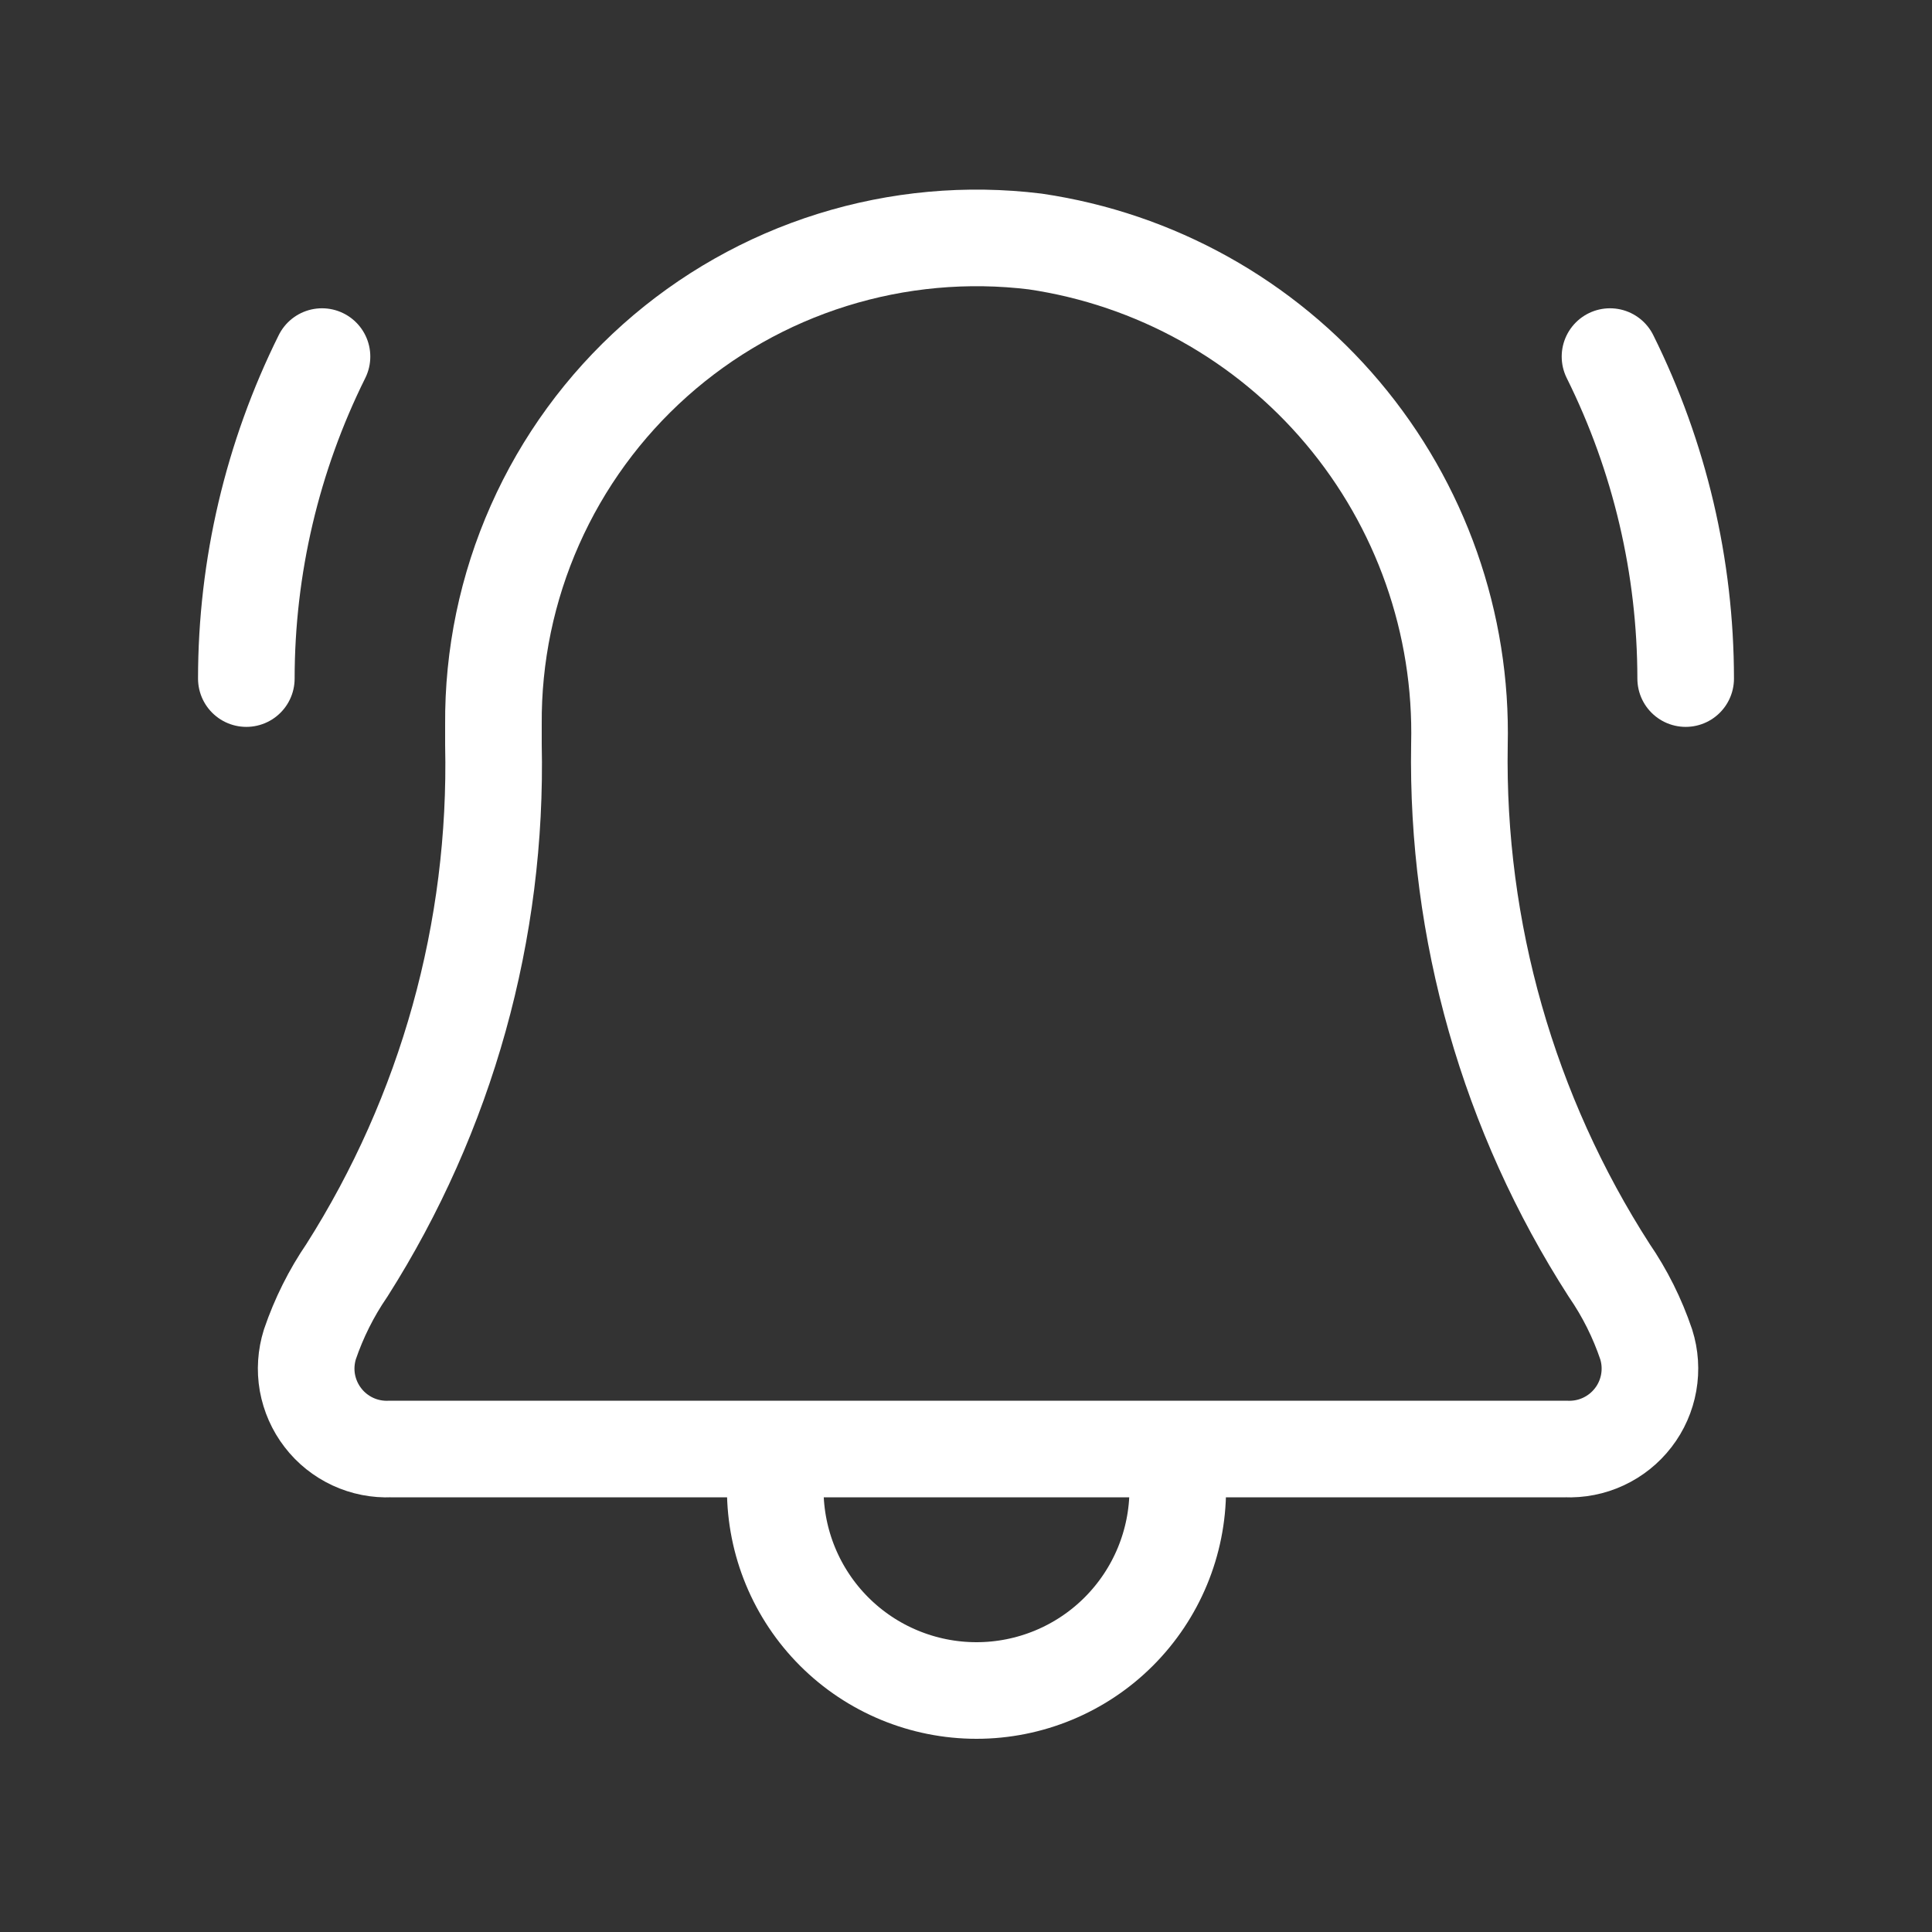
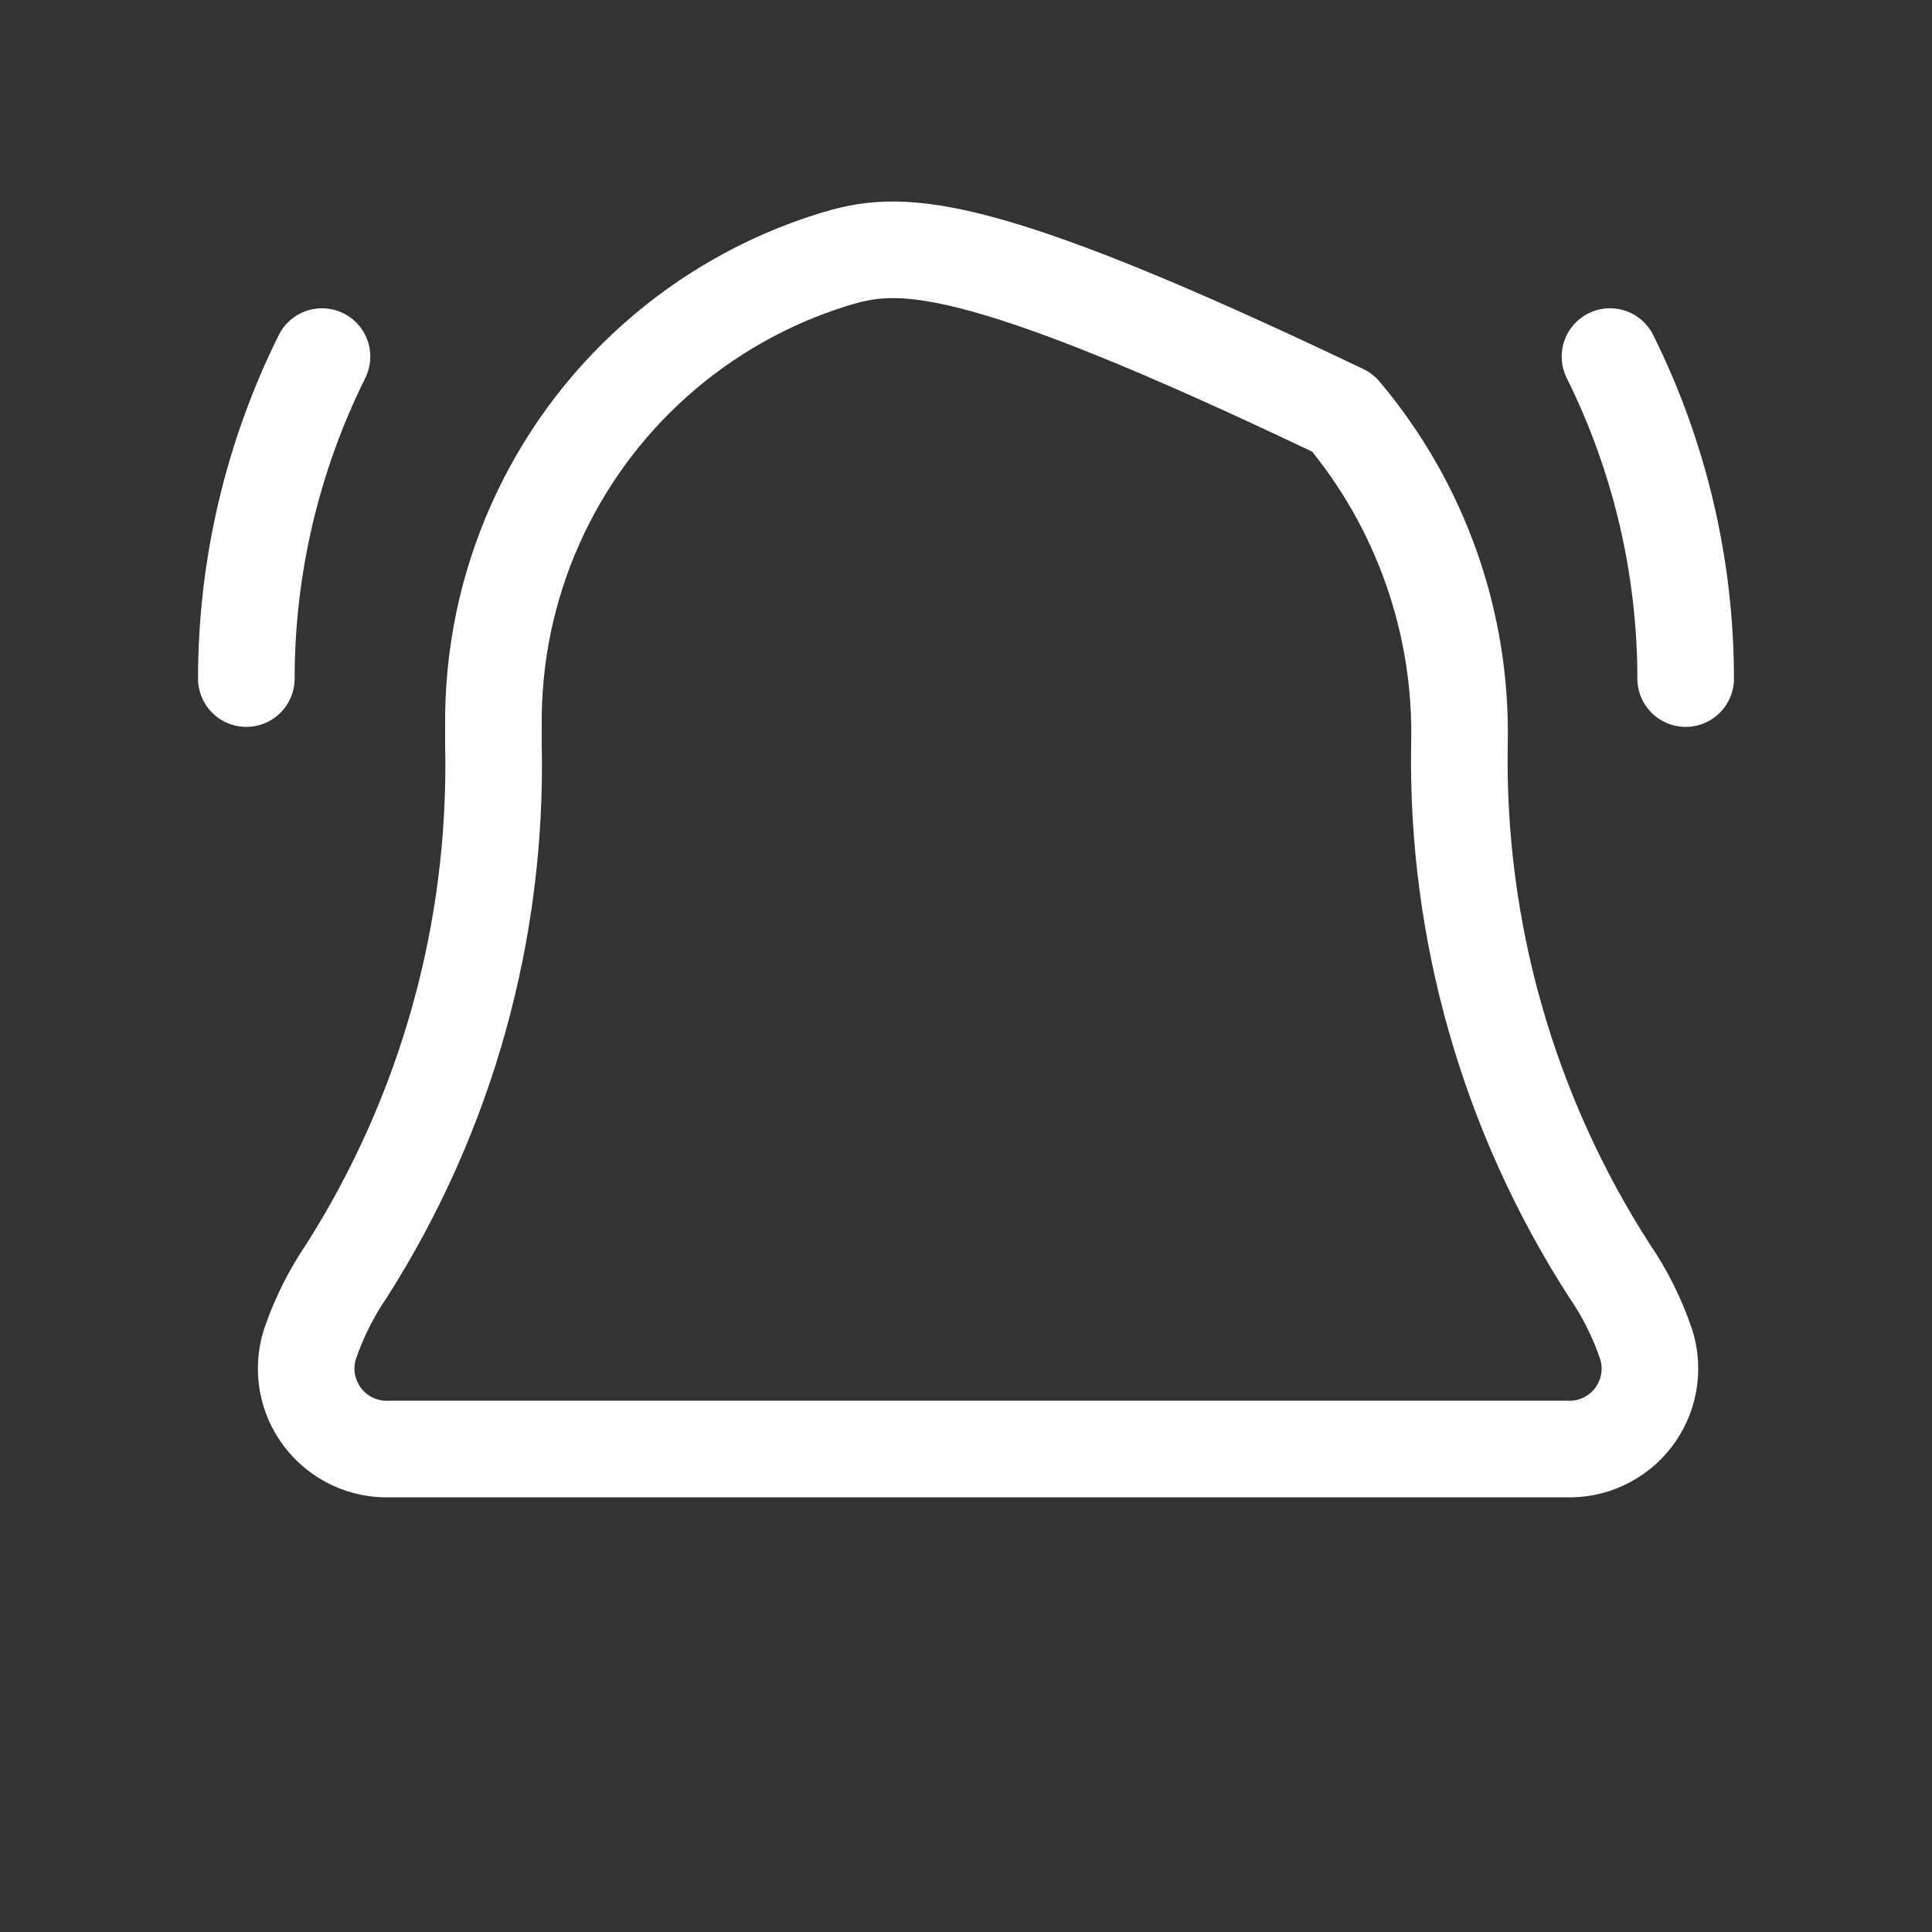
<svg xmlns="http://www.w3.org/2000/svg" width="30" height="30" viewBox="0 0 30 30" fill="none">
  <rect x="0" y="0" width="30" height="30" fill="#333333" stroke="none" />
-   <path d="M22.662 11.562C22.707 9.681 22.062 7.848 20.848 6.408C19.635 4.969 17.937 4.024 16.075 3.75C15.016 3.62 13.942 3.718 12.924 4.036C11.906 4.354 10.967 4.886 10.171 5.596C9.375 6.306 8.739 7.177 8.307 8.152C7.874 9.127 7.654 10.183 7.662 11.25V11.562C7.726 14.448 6.935 17.288 5.387 19.725C5.144 20.08 4.951 20.467 4.812 20.875C4.752 21.067 4.738 21.271 4.773 21.469C4.809 21.667 4.891 21.854 5.014 22.013C5.136 22.173 5.296 22.3 5.478 22.385C5.661 22.47 5.861 22.509 6.062 22.5H24.312C24.513 22.509 24.714 22.47 24.896 22.385C25.079 22.3 25.238 22.173 25.361 22.013C25.484 21.854 25.566 21.667 25.601 21.469C25.636 21.271 25.623 21.067 25.562 20.875C25.424 20.467 25.231 20.08 24.987 19.725C23.423 17.294 22.613 14.453 22.662 11.562Z" stroke="white" stroke-width="1.5" stroke-linecap="round" stroke-linejoin="round" />
-   <path d="M18.288 23.125C18.288 23.954 17.958 24.749 17.372 25.335C16.786 25.921 15.991 26.25 15.163 26.25C14.334 26.25 13.539 25.921 12.953 25.335C12.367 24.749 12.038 23.954 12.038 23.125" stroke="white" stroke-width="1.5" stroke-linecap="round" stroke-linejoin="round" />
+   <path d="M22.662 11.562C22.707 9.681 22.062 7.848 20.848 6.408C15.016 3.62 13.942 3.718 12.924 4.036C11.906 4.354 10.967 4.886 10.171 5.596C9.375 6.306 8.739 7.177 8.307 8.152C7.874 9.127 7.654 10.183 7.662 11.25V11.562C7.726 14.448 6.935 17.288 5.387 19.725C5.144 20.08 4.951 20.467 4.812 20.875C4.752 21.067 4.738 21.271 4.773 21.469C4.809 21.667 4.891 21.854 5.014 22.013C5.136 22.173 5.296 22.3 5.478 22.385C5.661 22.47 5.861 22.509 6.062 22.5H24.312C24.513 22.509 24.714 22.47 24.896 22.385C25.079 22.3 25.238 22.173 25.361 22.013C25.484 21.854 25.566 21.667 25.601 21.469C25.636 21.271 25.623 21.067 25.562 20.875C25.424 20.467 25.231 20.08 24.987 19.725C23.423 17.294 22.613 14.453 22.662 11.562Z" stroke="white" stroke-width="1.5" stroke-linecap="round" stroke-linejoin="round" />
  <path d="M5 5.537C4.228 7.091 3.826 8.802 3.825 10.537" stroke="white" stroke-width="1.5" stroke-linecap="round" stroke-linejoin="round" />
  <path d="M25 5.537C25.772 7.091 26.174 8.802 26.175 10.537" stroke="white" stroke-width="1.5" stroke-linecap="round" stroke-linejoin="round" />
</svg>